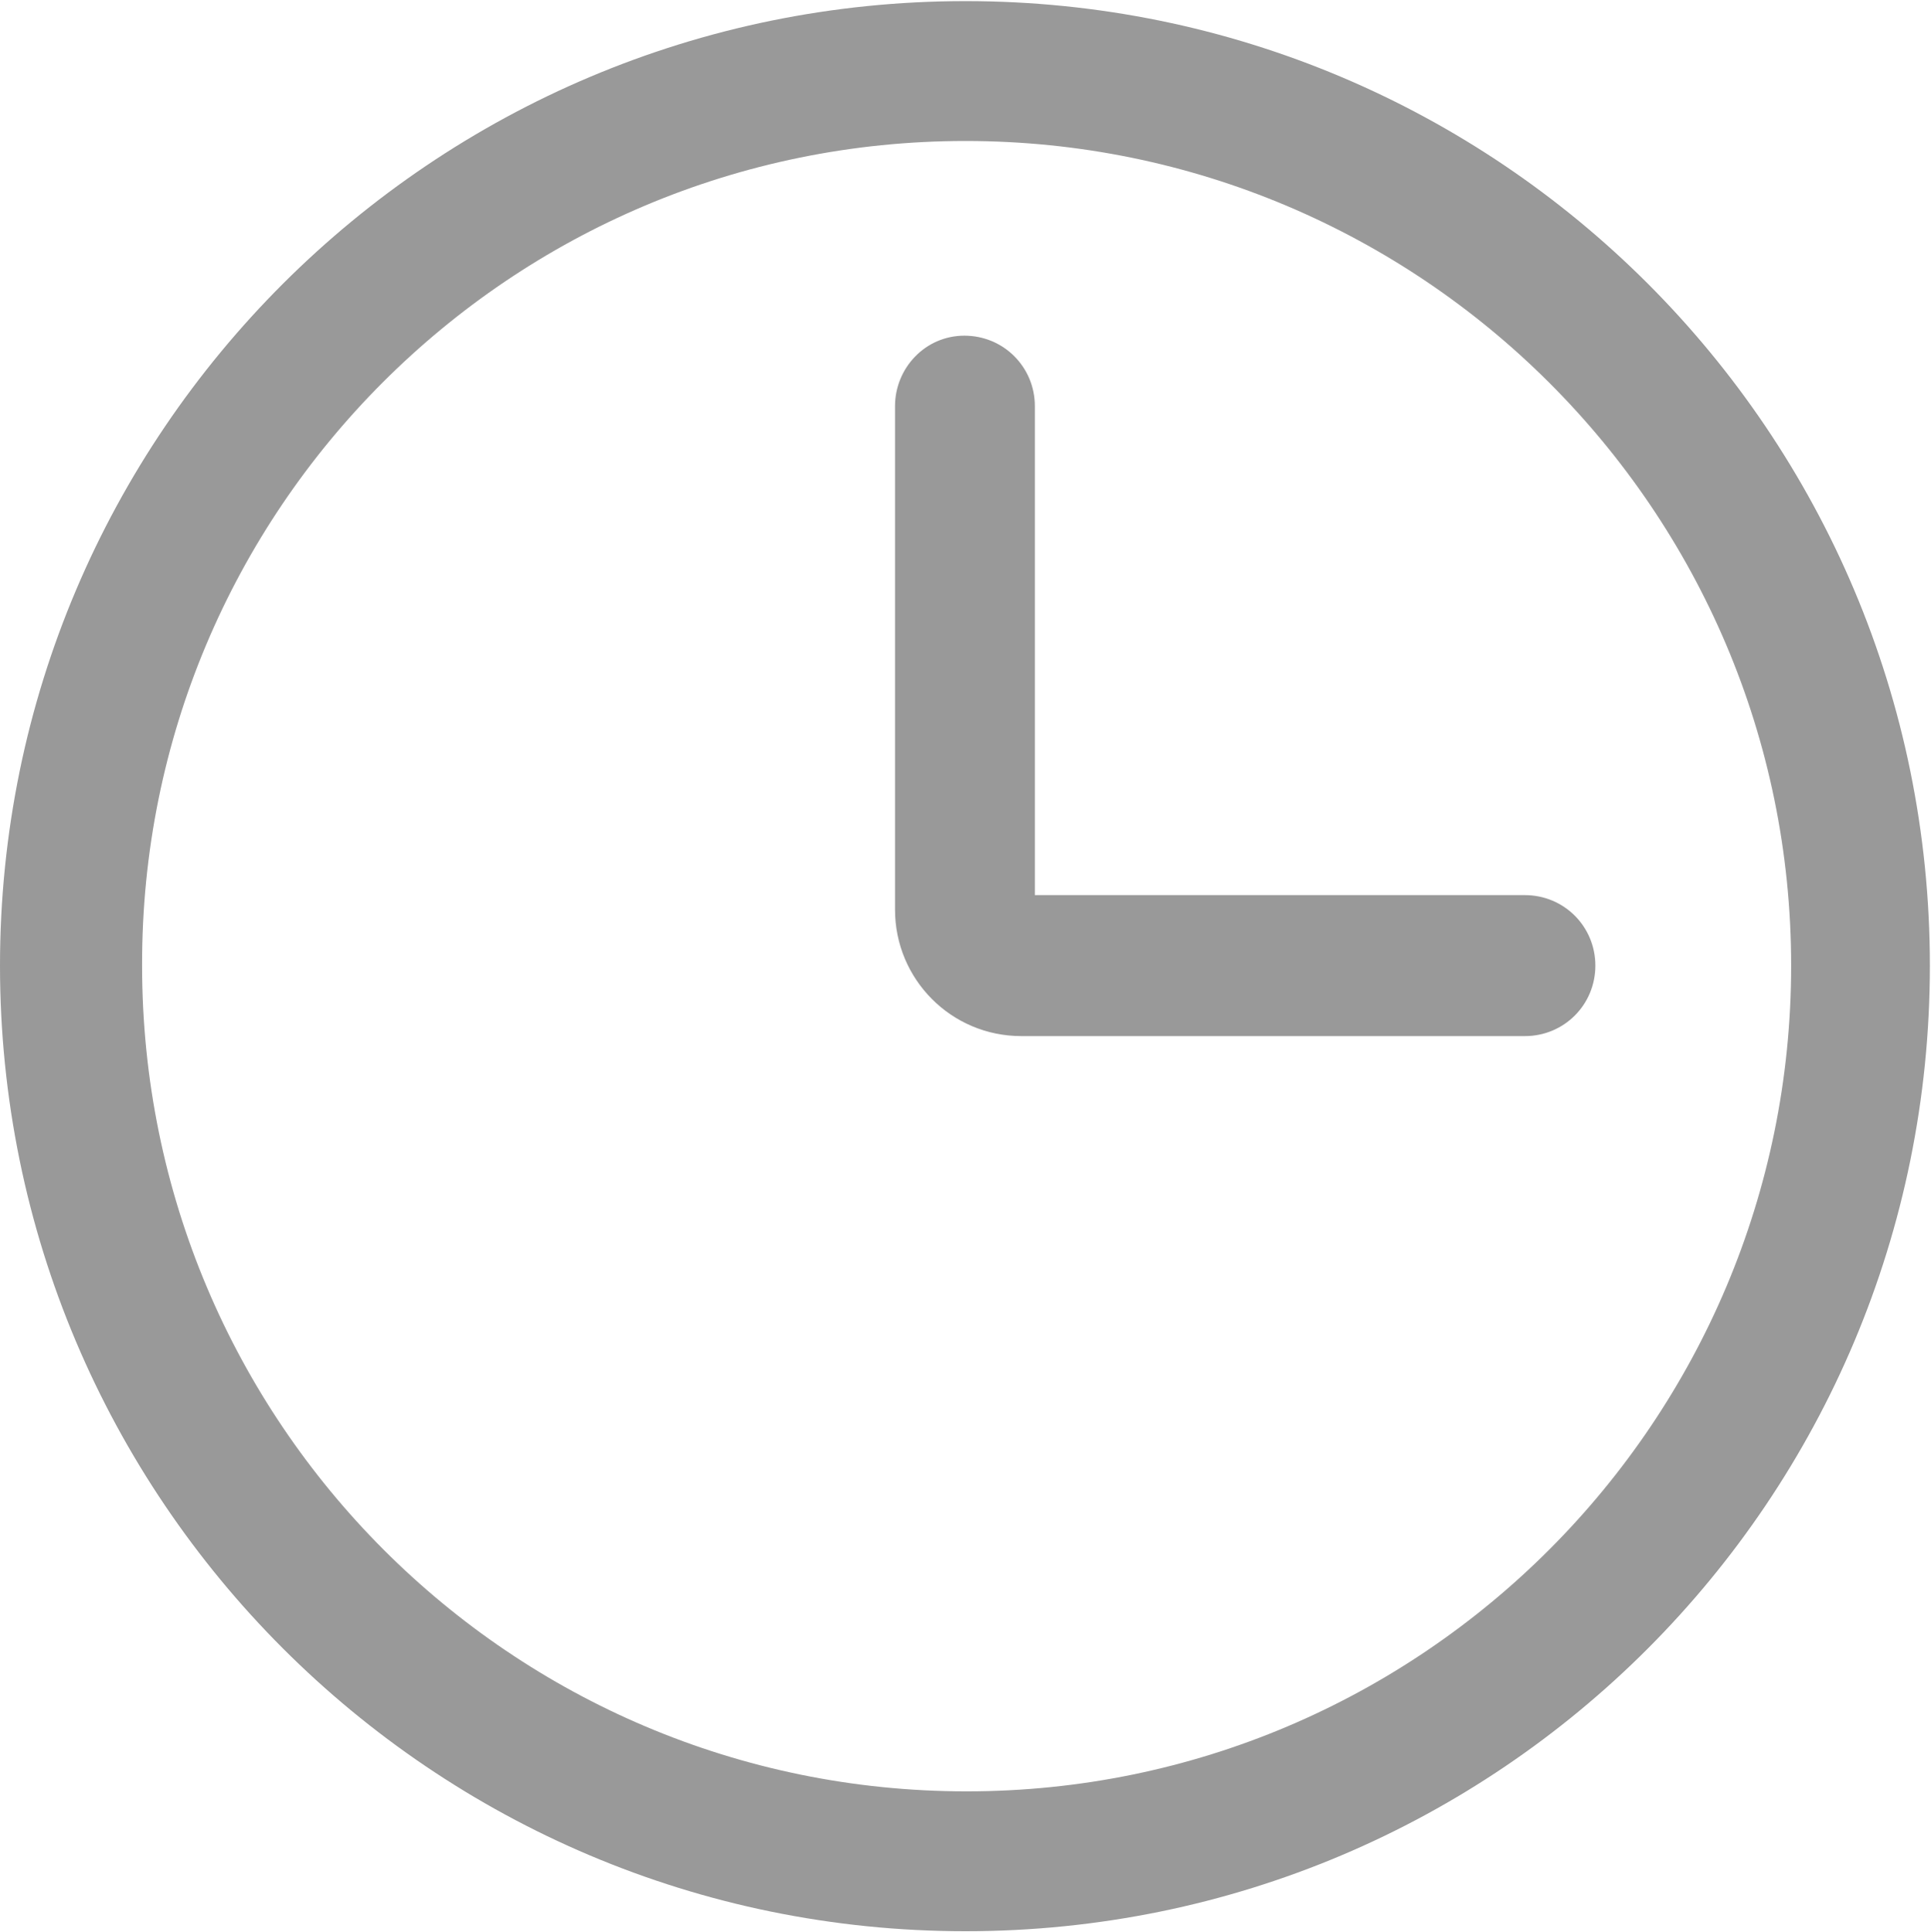
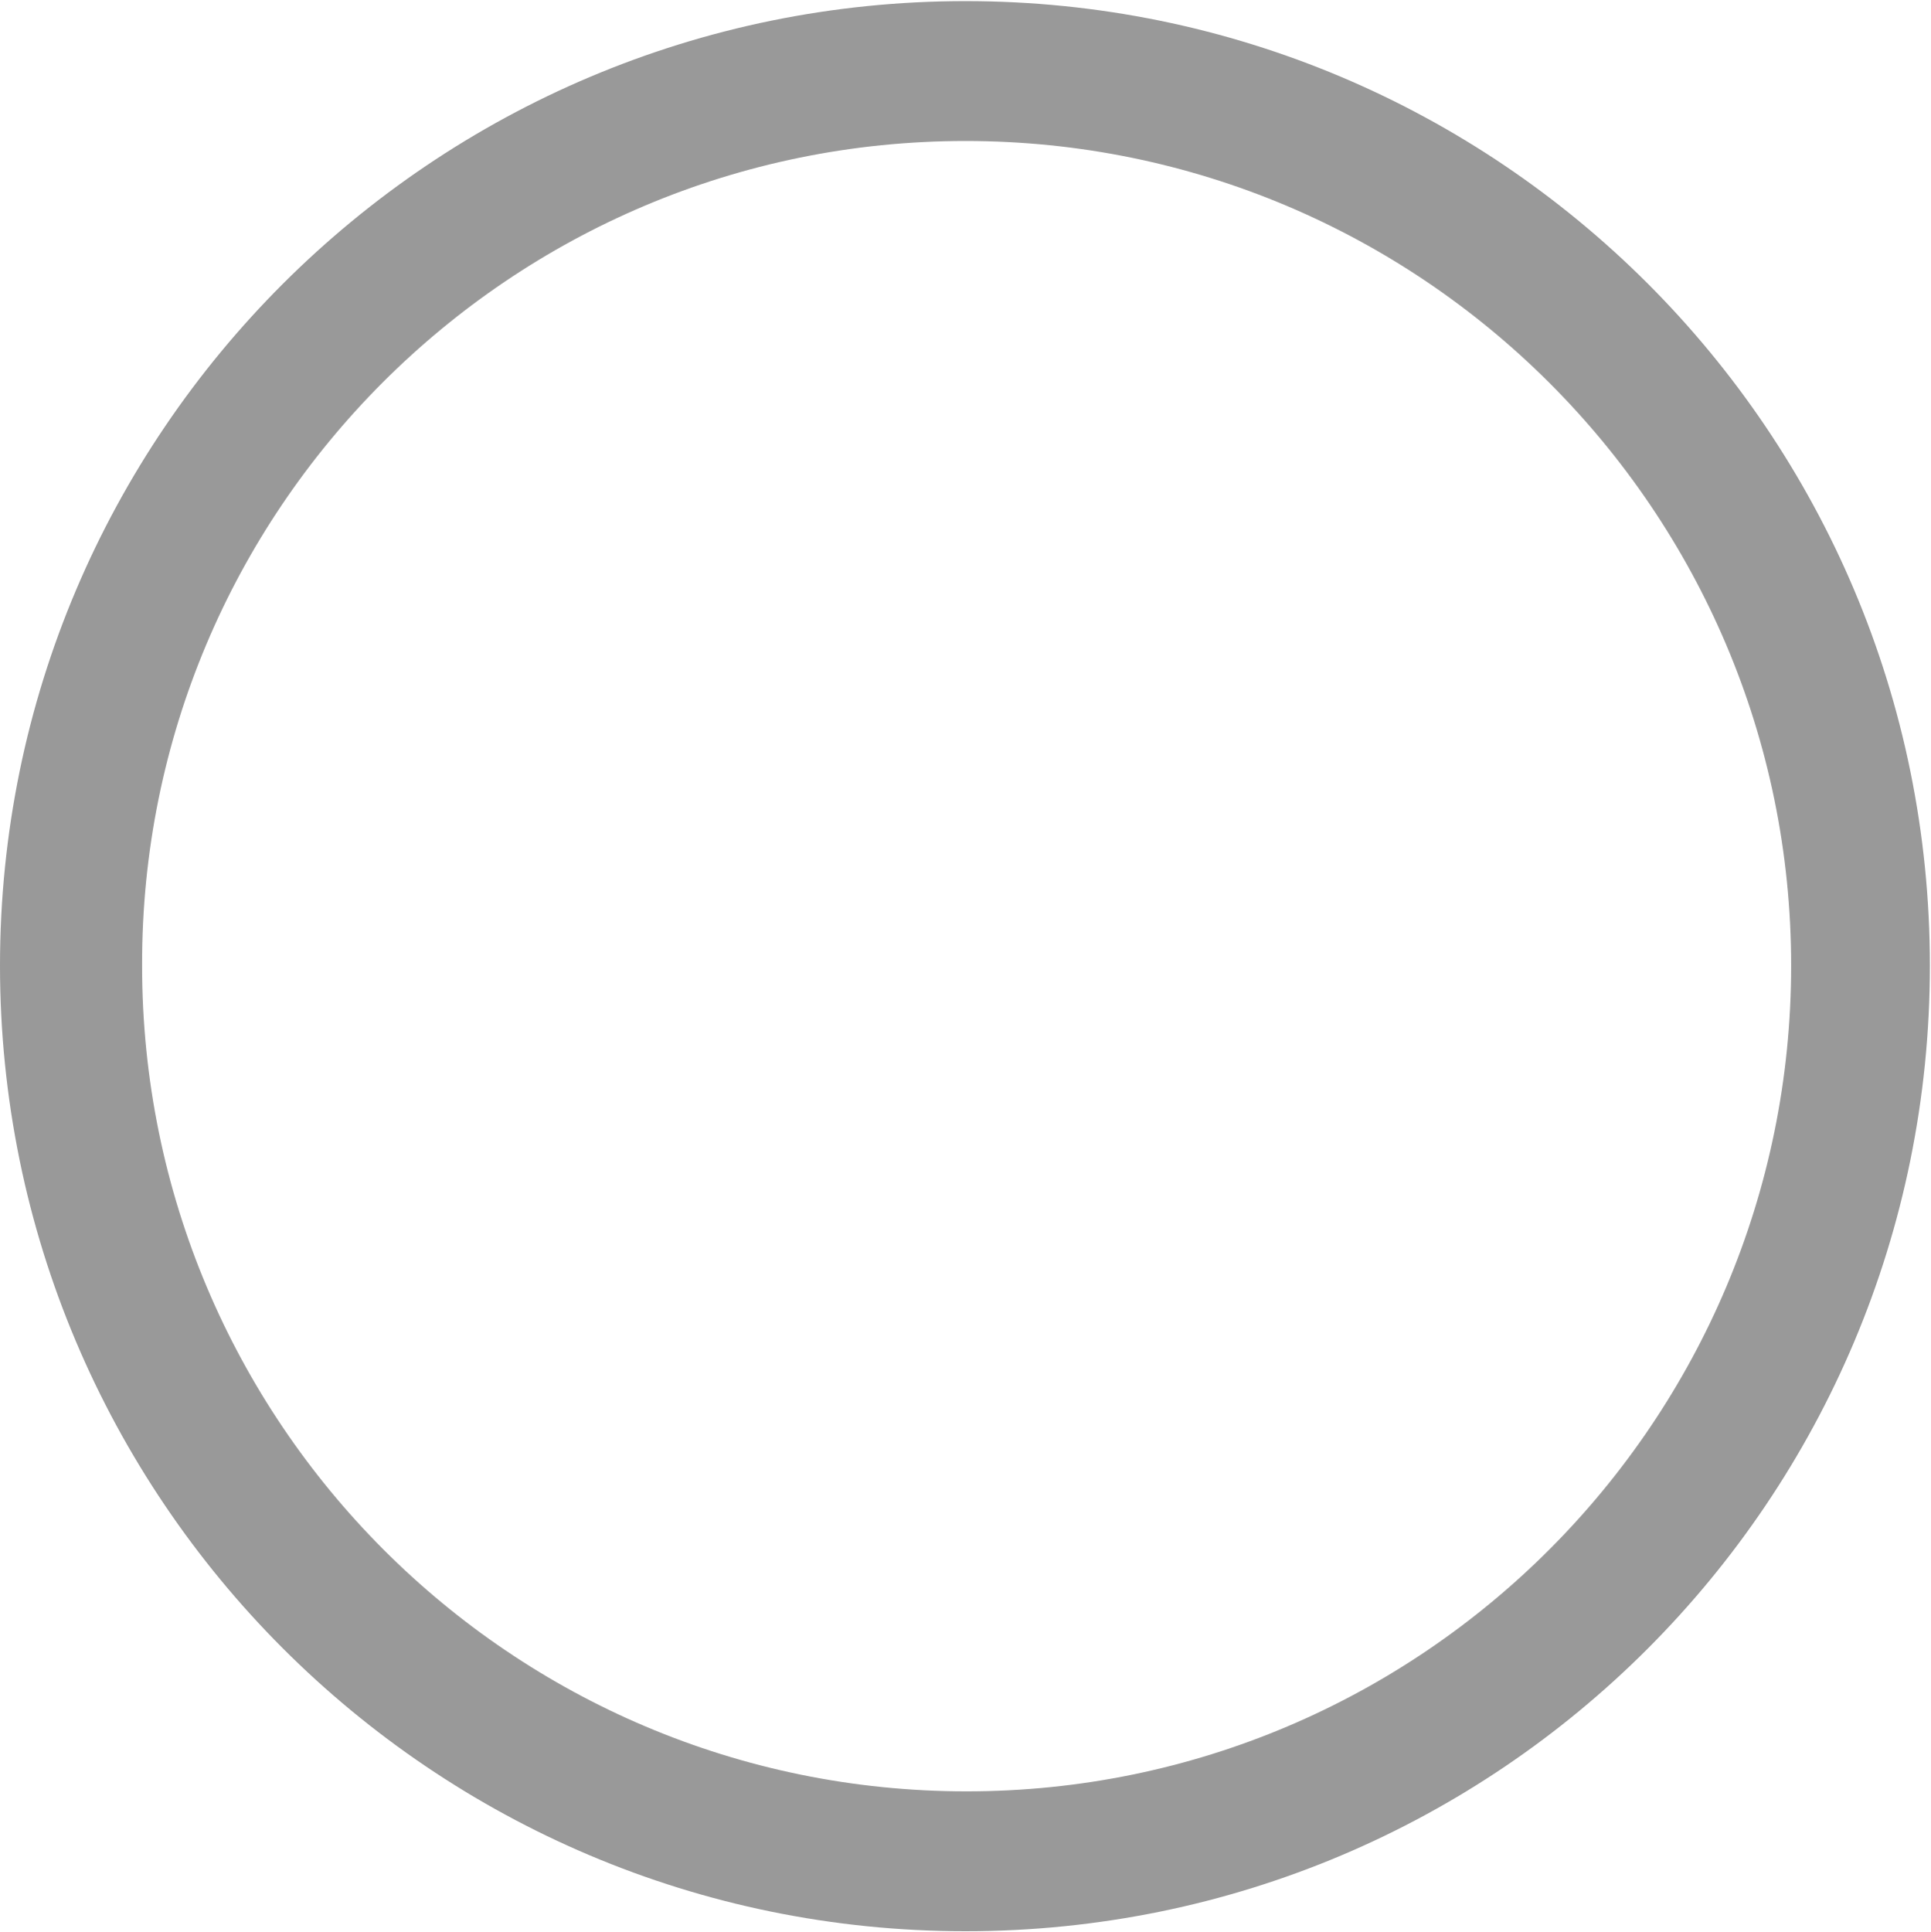
<svg xmlns="http://www.w3.org/2000/svg" version="1.1" id="图层_1" x="0px" y="0px" viewBox="0 0 172.6 172.7" style="enable-background:new 0 0 172.6 172.7;" xml:space="preserve">
  <style type="text/css">
	.st0{fill:#999999;}
</style>
  <path class="st0" d="M86.3,0.1C38.7,0.1,0,38.7,0,86.3s38.6,86.3,86.3,86.3s86.2-38.6,86.2-86.3S133.9,0.1,86.3,0.1z M86.3,12.6  c40.7,0,73.8,33,73.8,73.7s-33,73.8-73.7,73.8c0,0,0,0,0,0c-40.7,0-73.7-33-73.7-73.8C12.6,45.6,45.6,12.6,86.3,12.6z" />
-   <path class="st0" d="M92.5,80.1V36.3c0-3.5-2.8-6.3-6.3-6.3S80,32.9,80,36.3v45c0,6.2,5,11.3,11.3,11.3h45c3.5,0,6.3-2.8,6.3-6.3  c0-3.5-2.8-6.3-6.3-6.3H92.5z" />
</svg>